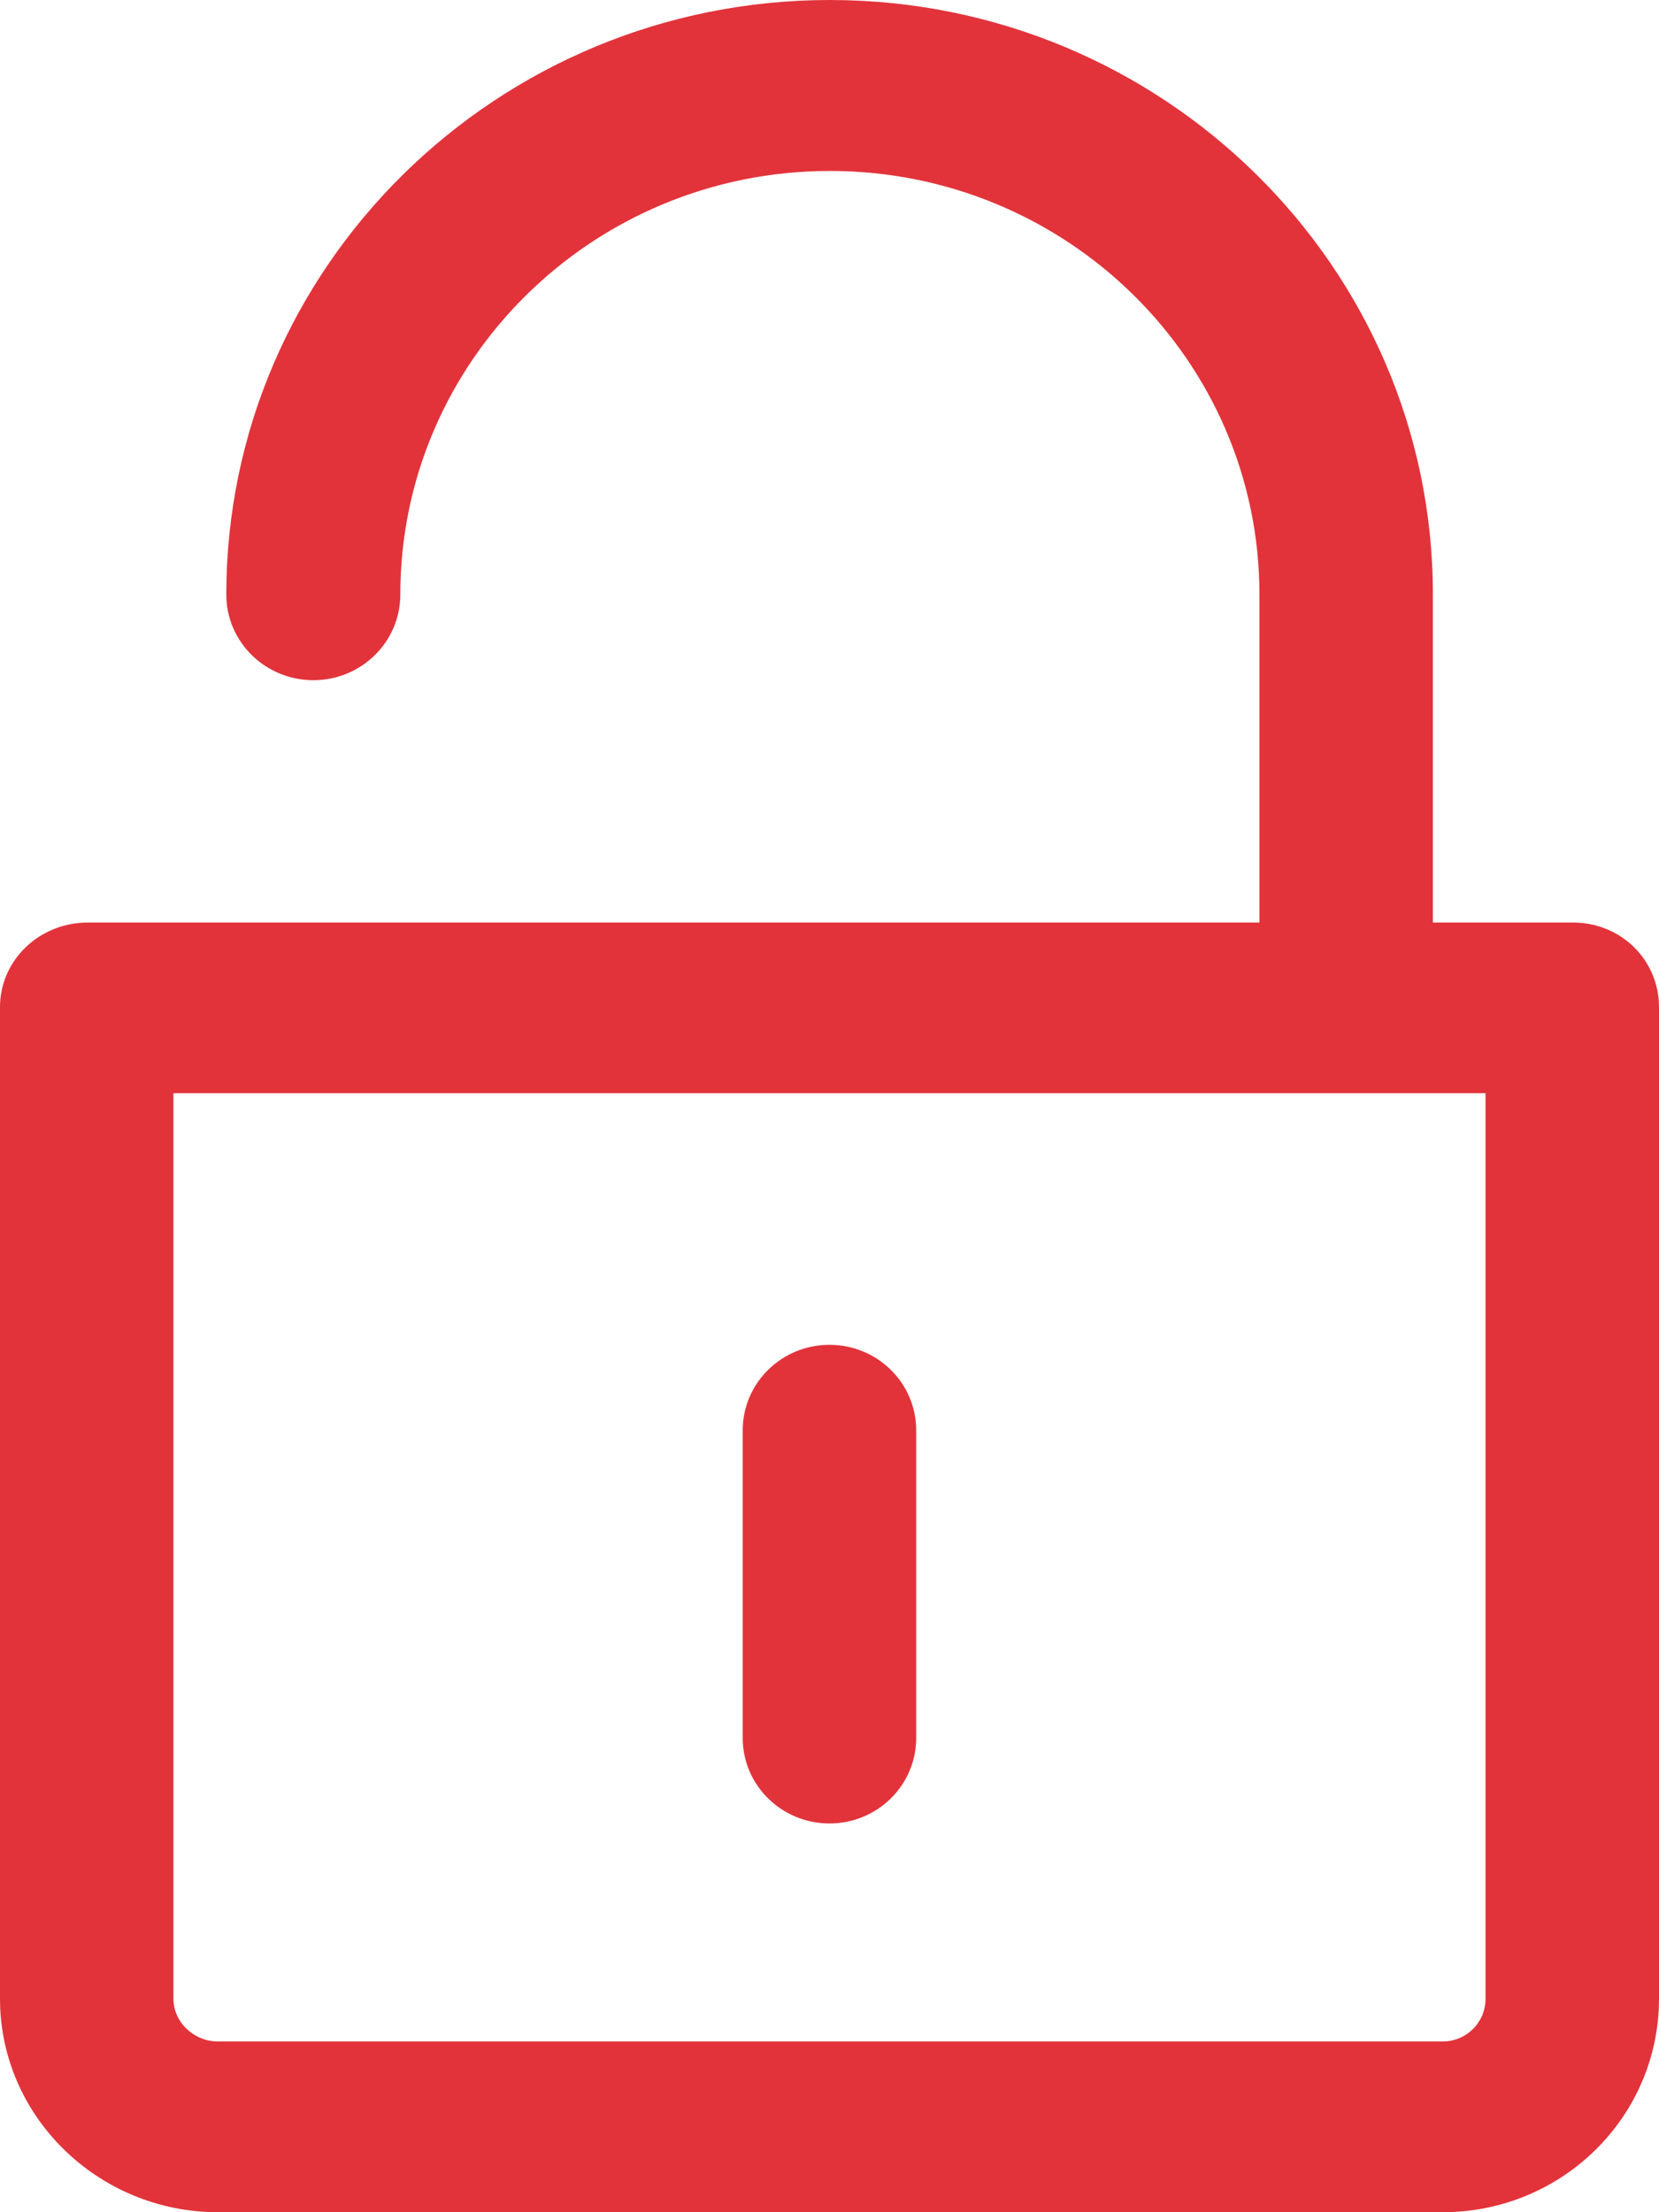
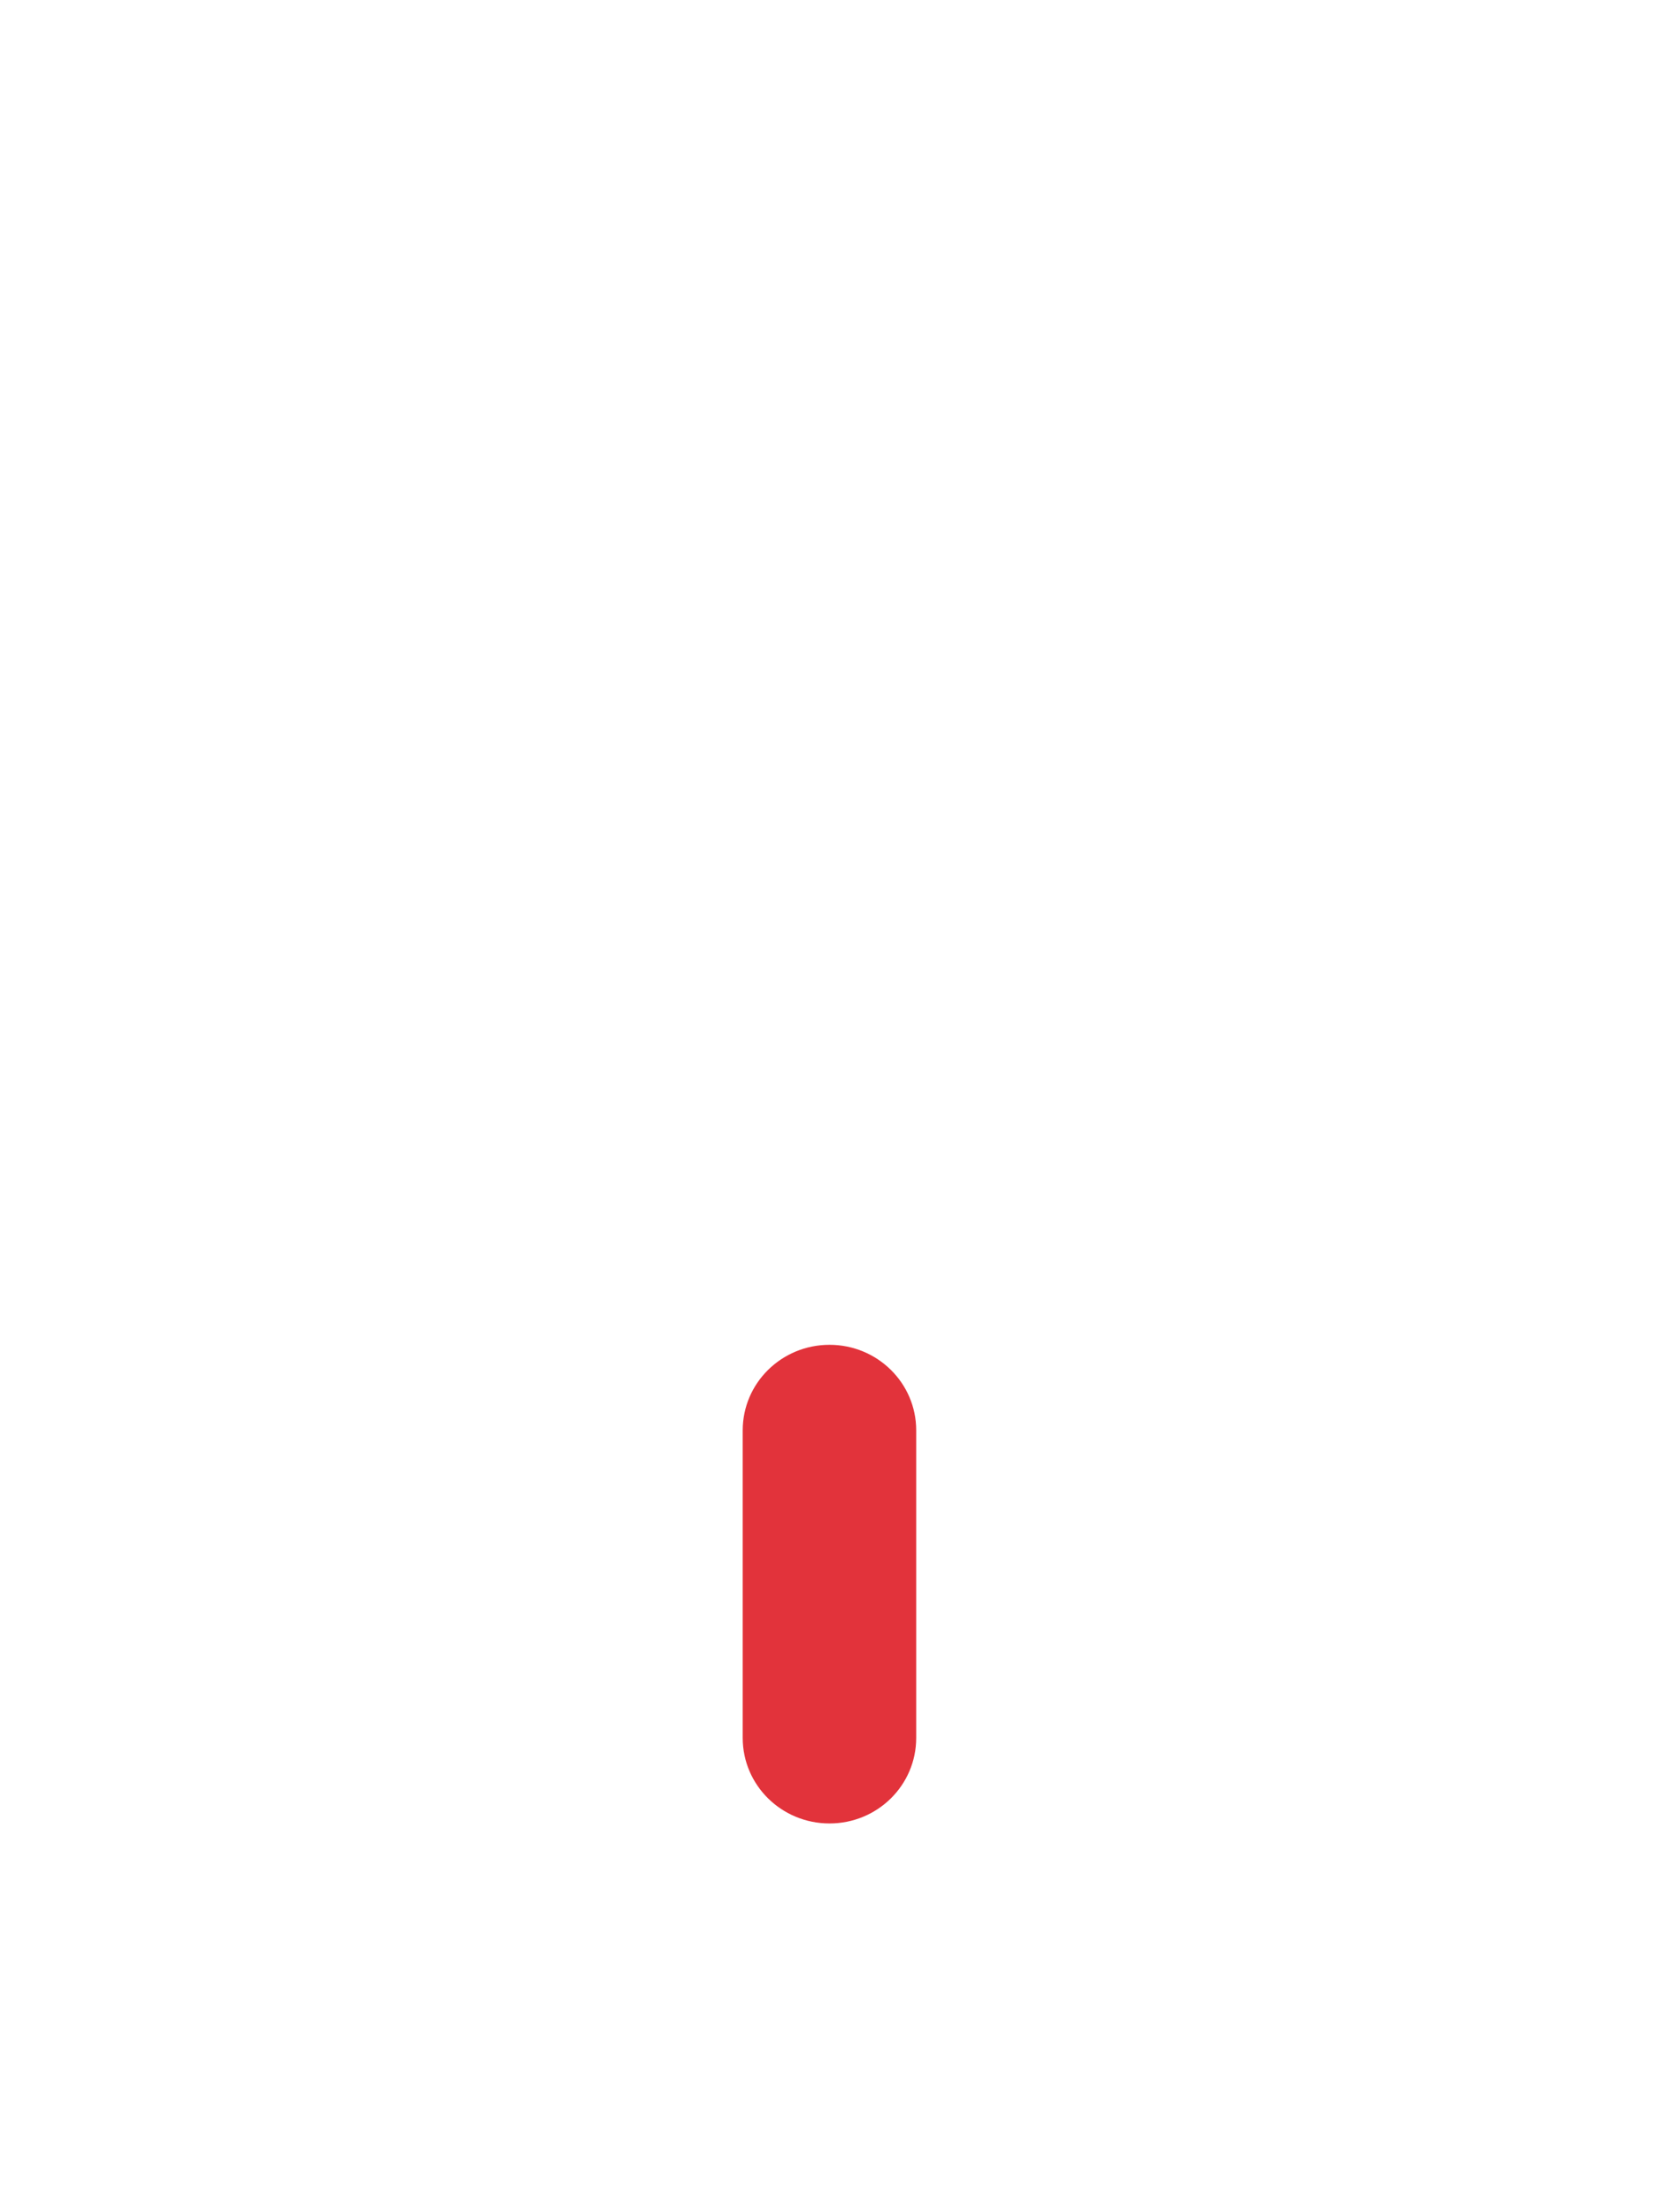
<svg xmlns="http://www.w3.org/2000/svg" version="1.1" id="Layer_1" x="0px" y="0px" width="54px" height="72px" viewBox="0 0 54 72" enable-background="new 0 0 54 72" xml:space="preserve">
  <g>
-     <path fill-rule="evenodd" clip-rule="evenodd" fill="#E2333B" d="M51.195,30.025H46.64V19.343C46.64,8.676,37.844,0,27.009,0   S7.366,8.685,7.366,19.352c0,1.541,1.271,2.786,2.835,2.786c1.56,0,2.829-1.245,2.829-2.786c0-7.603,6.265-13.788,13.982-13.788   c7.718,0,13.982,6.18,13.982,13.779v10.683H2.853C1.292,30.025,0,31.241,0,32.779v32.271C0,68.886,3.198,72,7.095,72h39.86   c3.9,0,7.045-3.114,7.045-6.949V32.779C54,31.241,52.762,30.025,51.195,30.025 M48.354,65.051c0,0.768-0.619,1.392-1.399,1.392   H7.095c-0.78,0-1.45-0.624-1.45-1.392V35.58h42.709V65.051z" />
    <path fill-rule="evenodd" clip-rule="evenodd" fill="#E2333B" d="M27,59.347c1.561,0,2.822-1.245,2.822-2.783V46.552   c0-1.538-1.262-2.783-2.822-2.783s-2.825,1.245-2.825,2.783v10.012C24.175,58.102,25.439,59.347,27,59.347" />
  </g>
</svg>